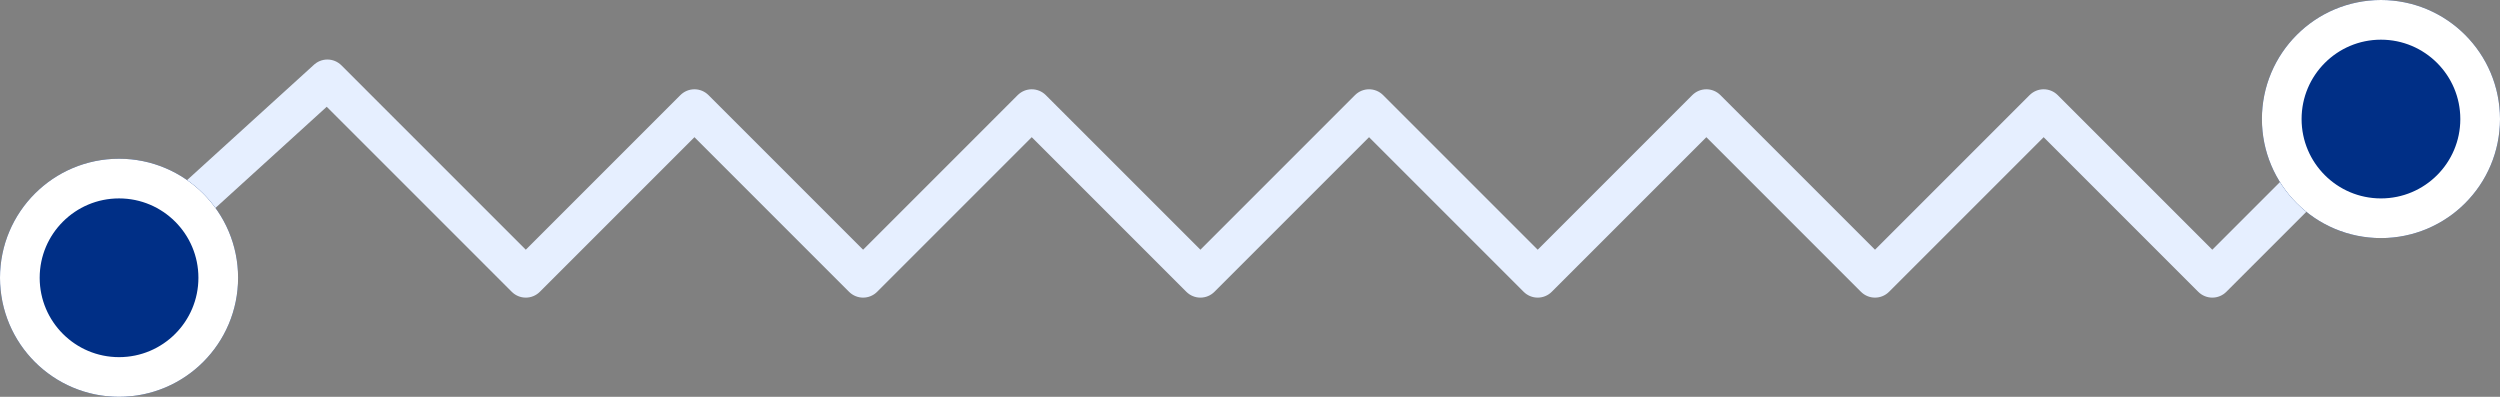
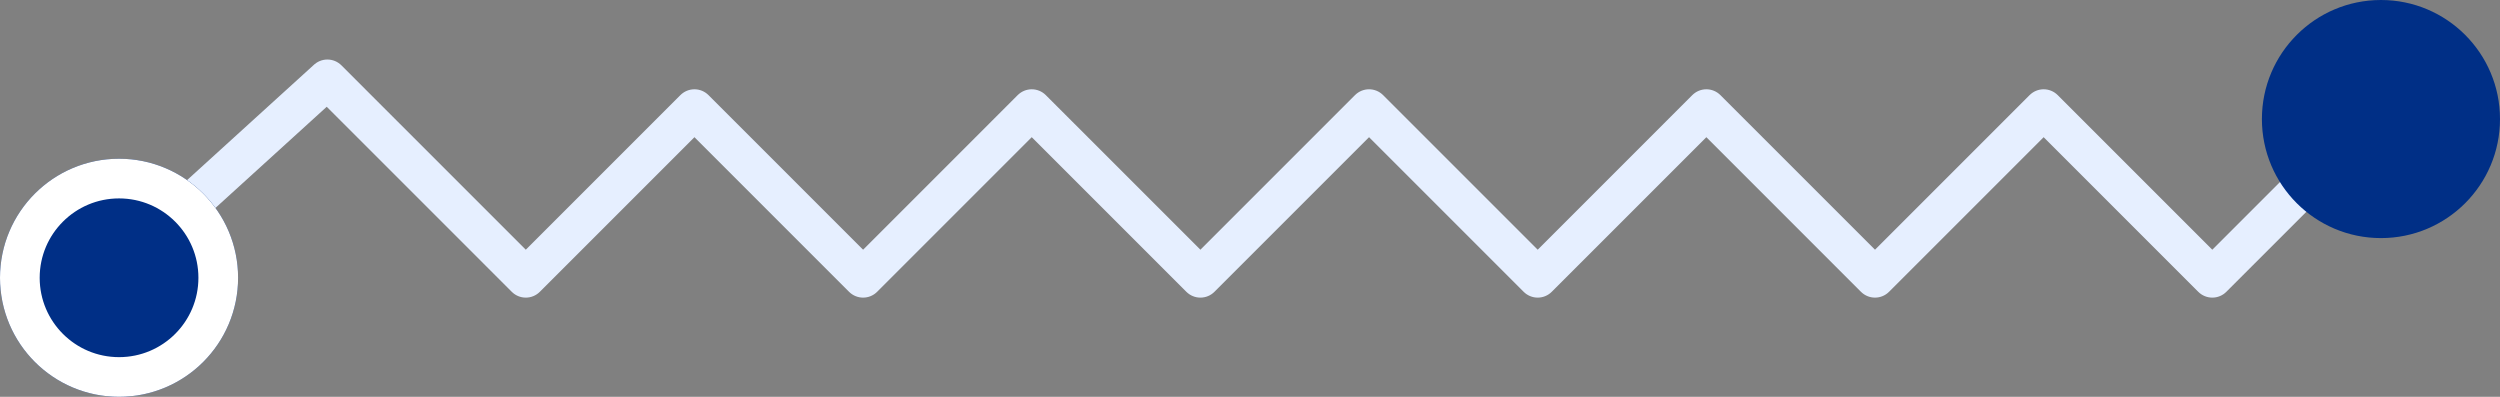
<svg xmlns="http://www.w3.org/2000/svg" width="126" height="20" viewBox="0 0 126 20">
  <rect x="0" y="0" width="126" height="20" fill="#808080" stroke="none" />
  <g id="Group_268" data-name="Group 268" transform="translate(-277 -5729)">
    <path id="Vector_336" data-name="Vector 336" d="M0,10,11,0,21,10l8.5-8.5L38,10l8.5-8.5L55,10l8.5-8.5L72,10l8.5-8.5L89,10l8.5-8.5L106,10l8.5-8.5" transform="translate(282.5 5733)" fill="none" stroke="#e6efff" stroke-linecap="round" stroke-linejoin="round" stroke-width="2" />
    <g id="Ellipse_48" data-name="Ellipse 48" transform="translate(391 5729)" fill="#002f86" stroke="#fff" stroke-width="2">
      <circle cx="6" cy="6" r="6" stroke="none" />
-       <circle cx="6" cy="6" r="5" fill="none" />
    </g>
    <g id="Ellipse_49" data-name="Ellipse 49" transform="translate(277 5737)" fill="#002f86" stroke="#fff" stroke-width="2">
      <circle cx="6" cy="6" r="6" stroke="none" />
      <circle cx="6" cy="6" r="5" fill="none" />
    </g>
  </g>
</svg>